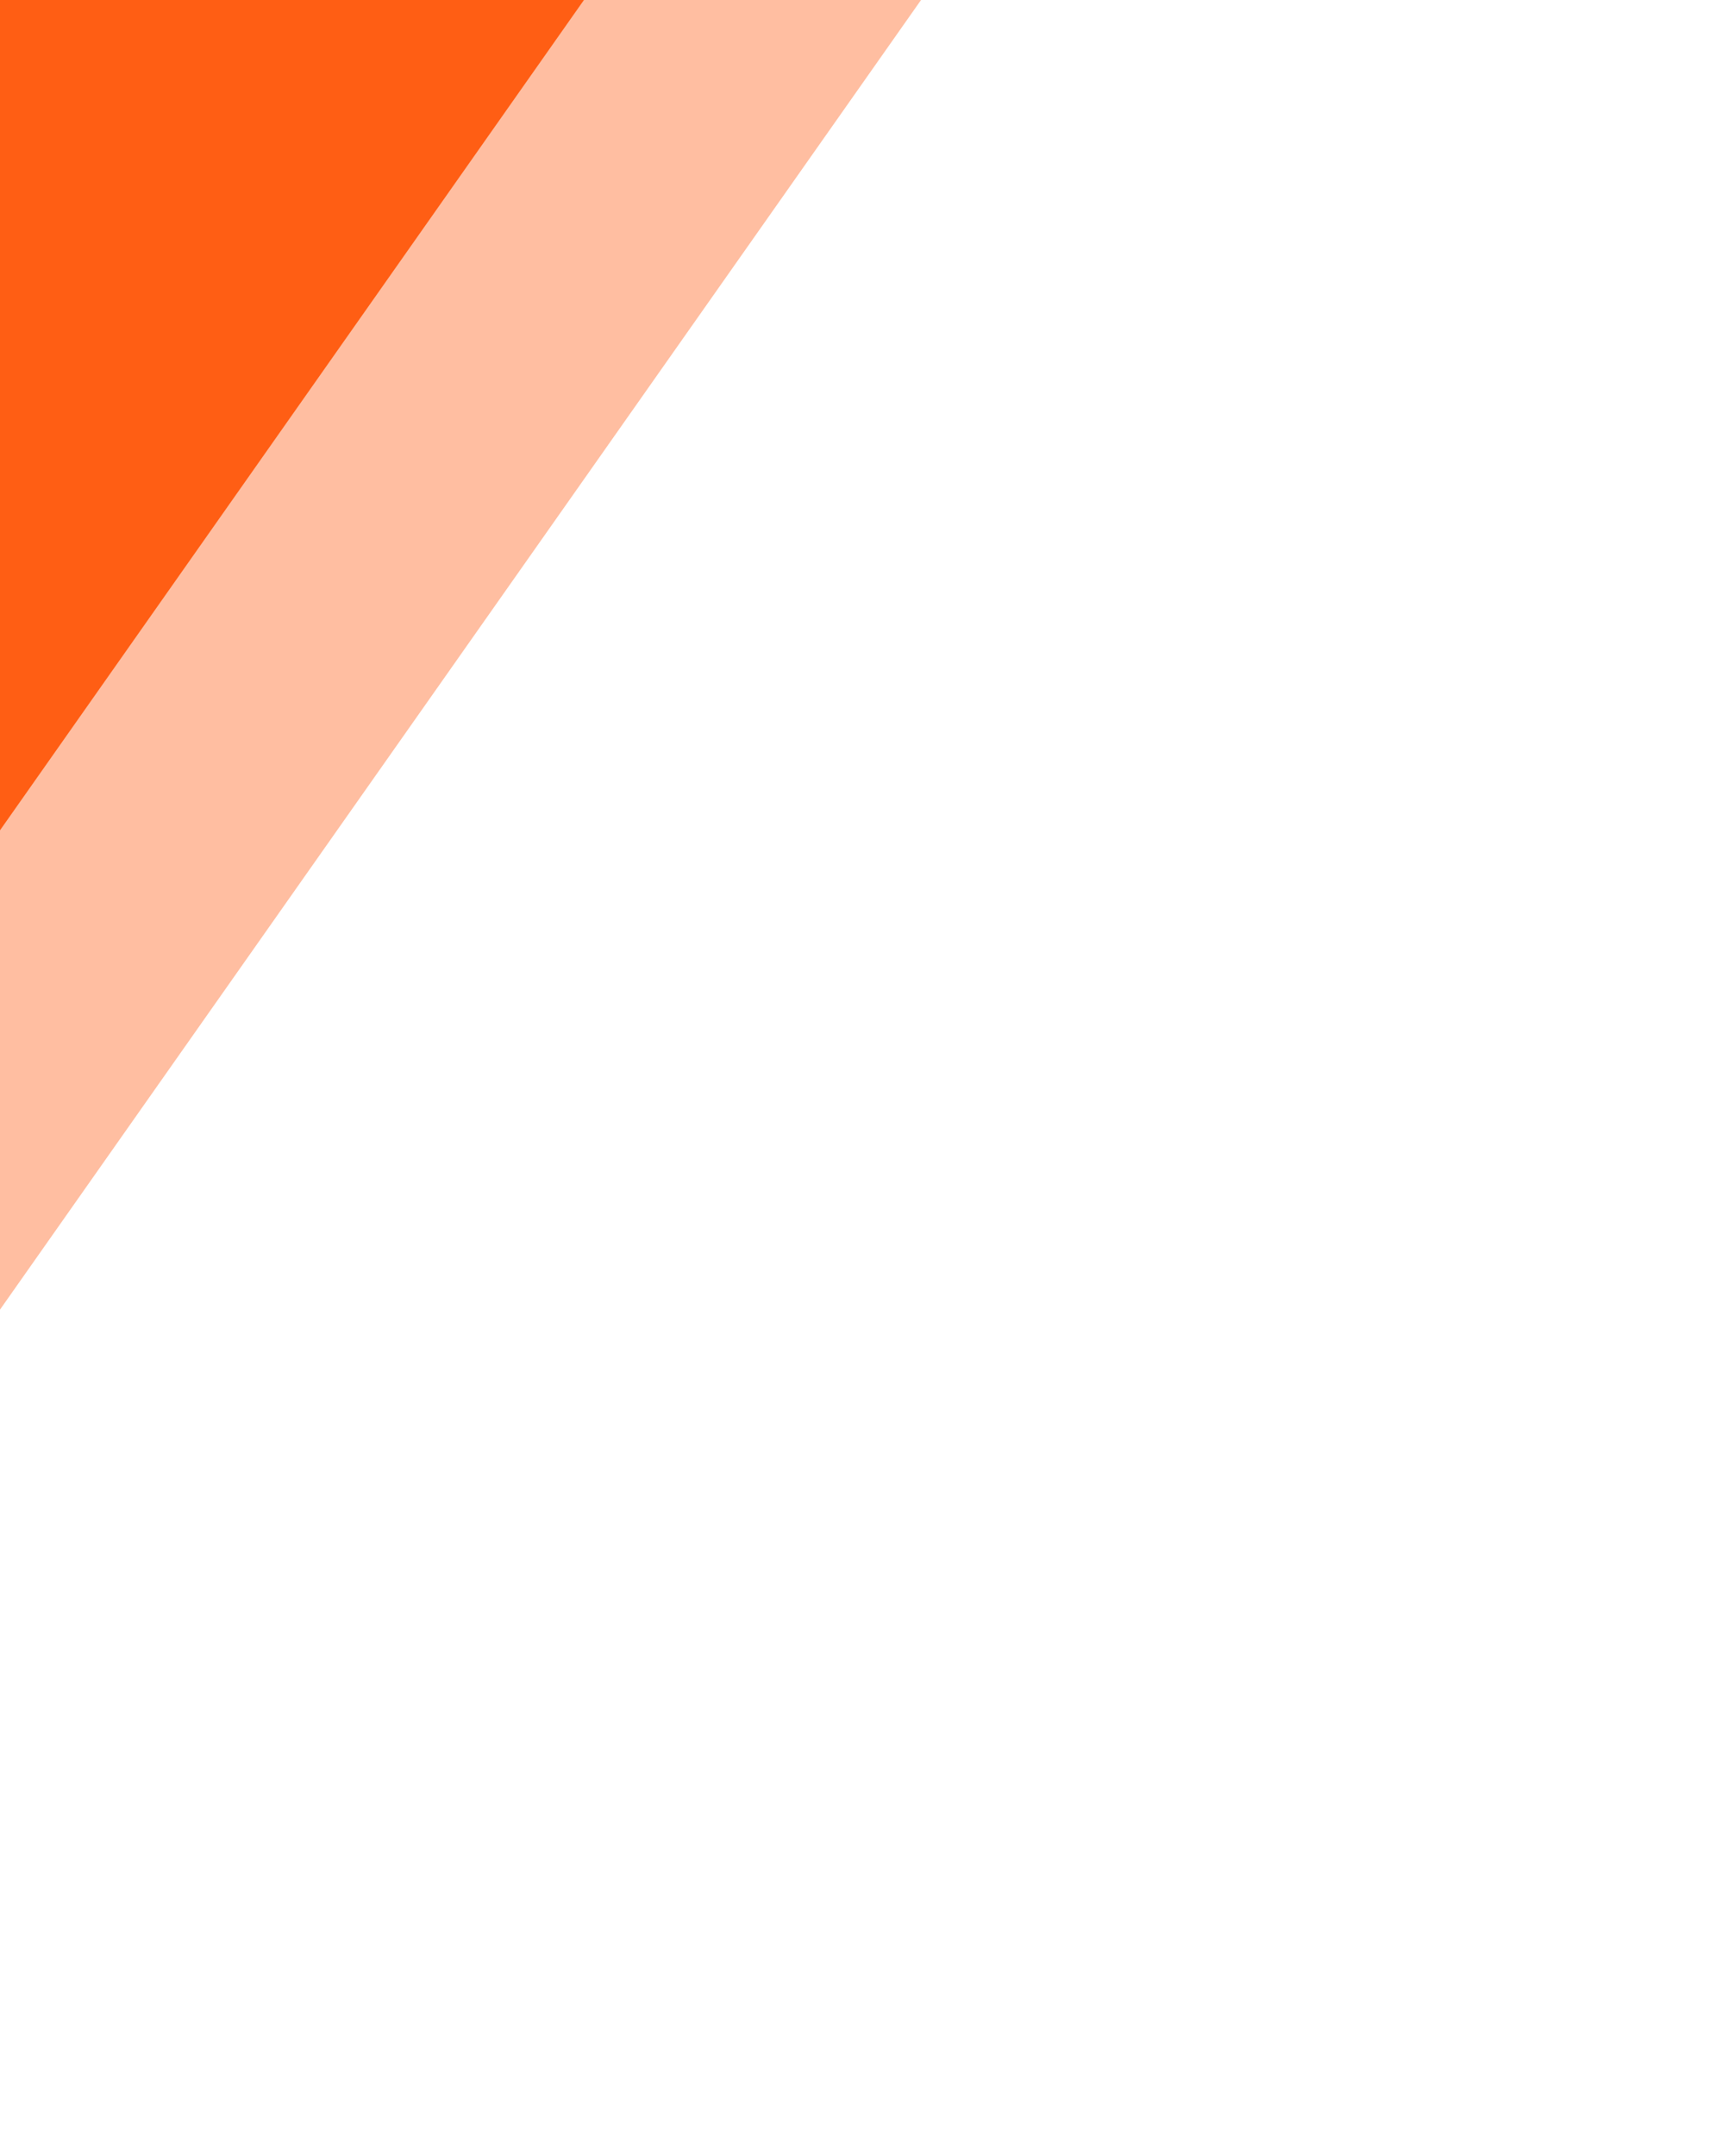
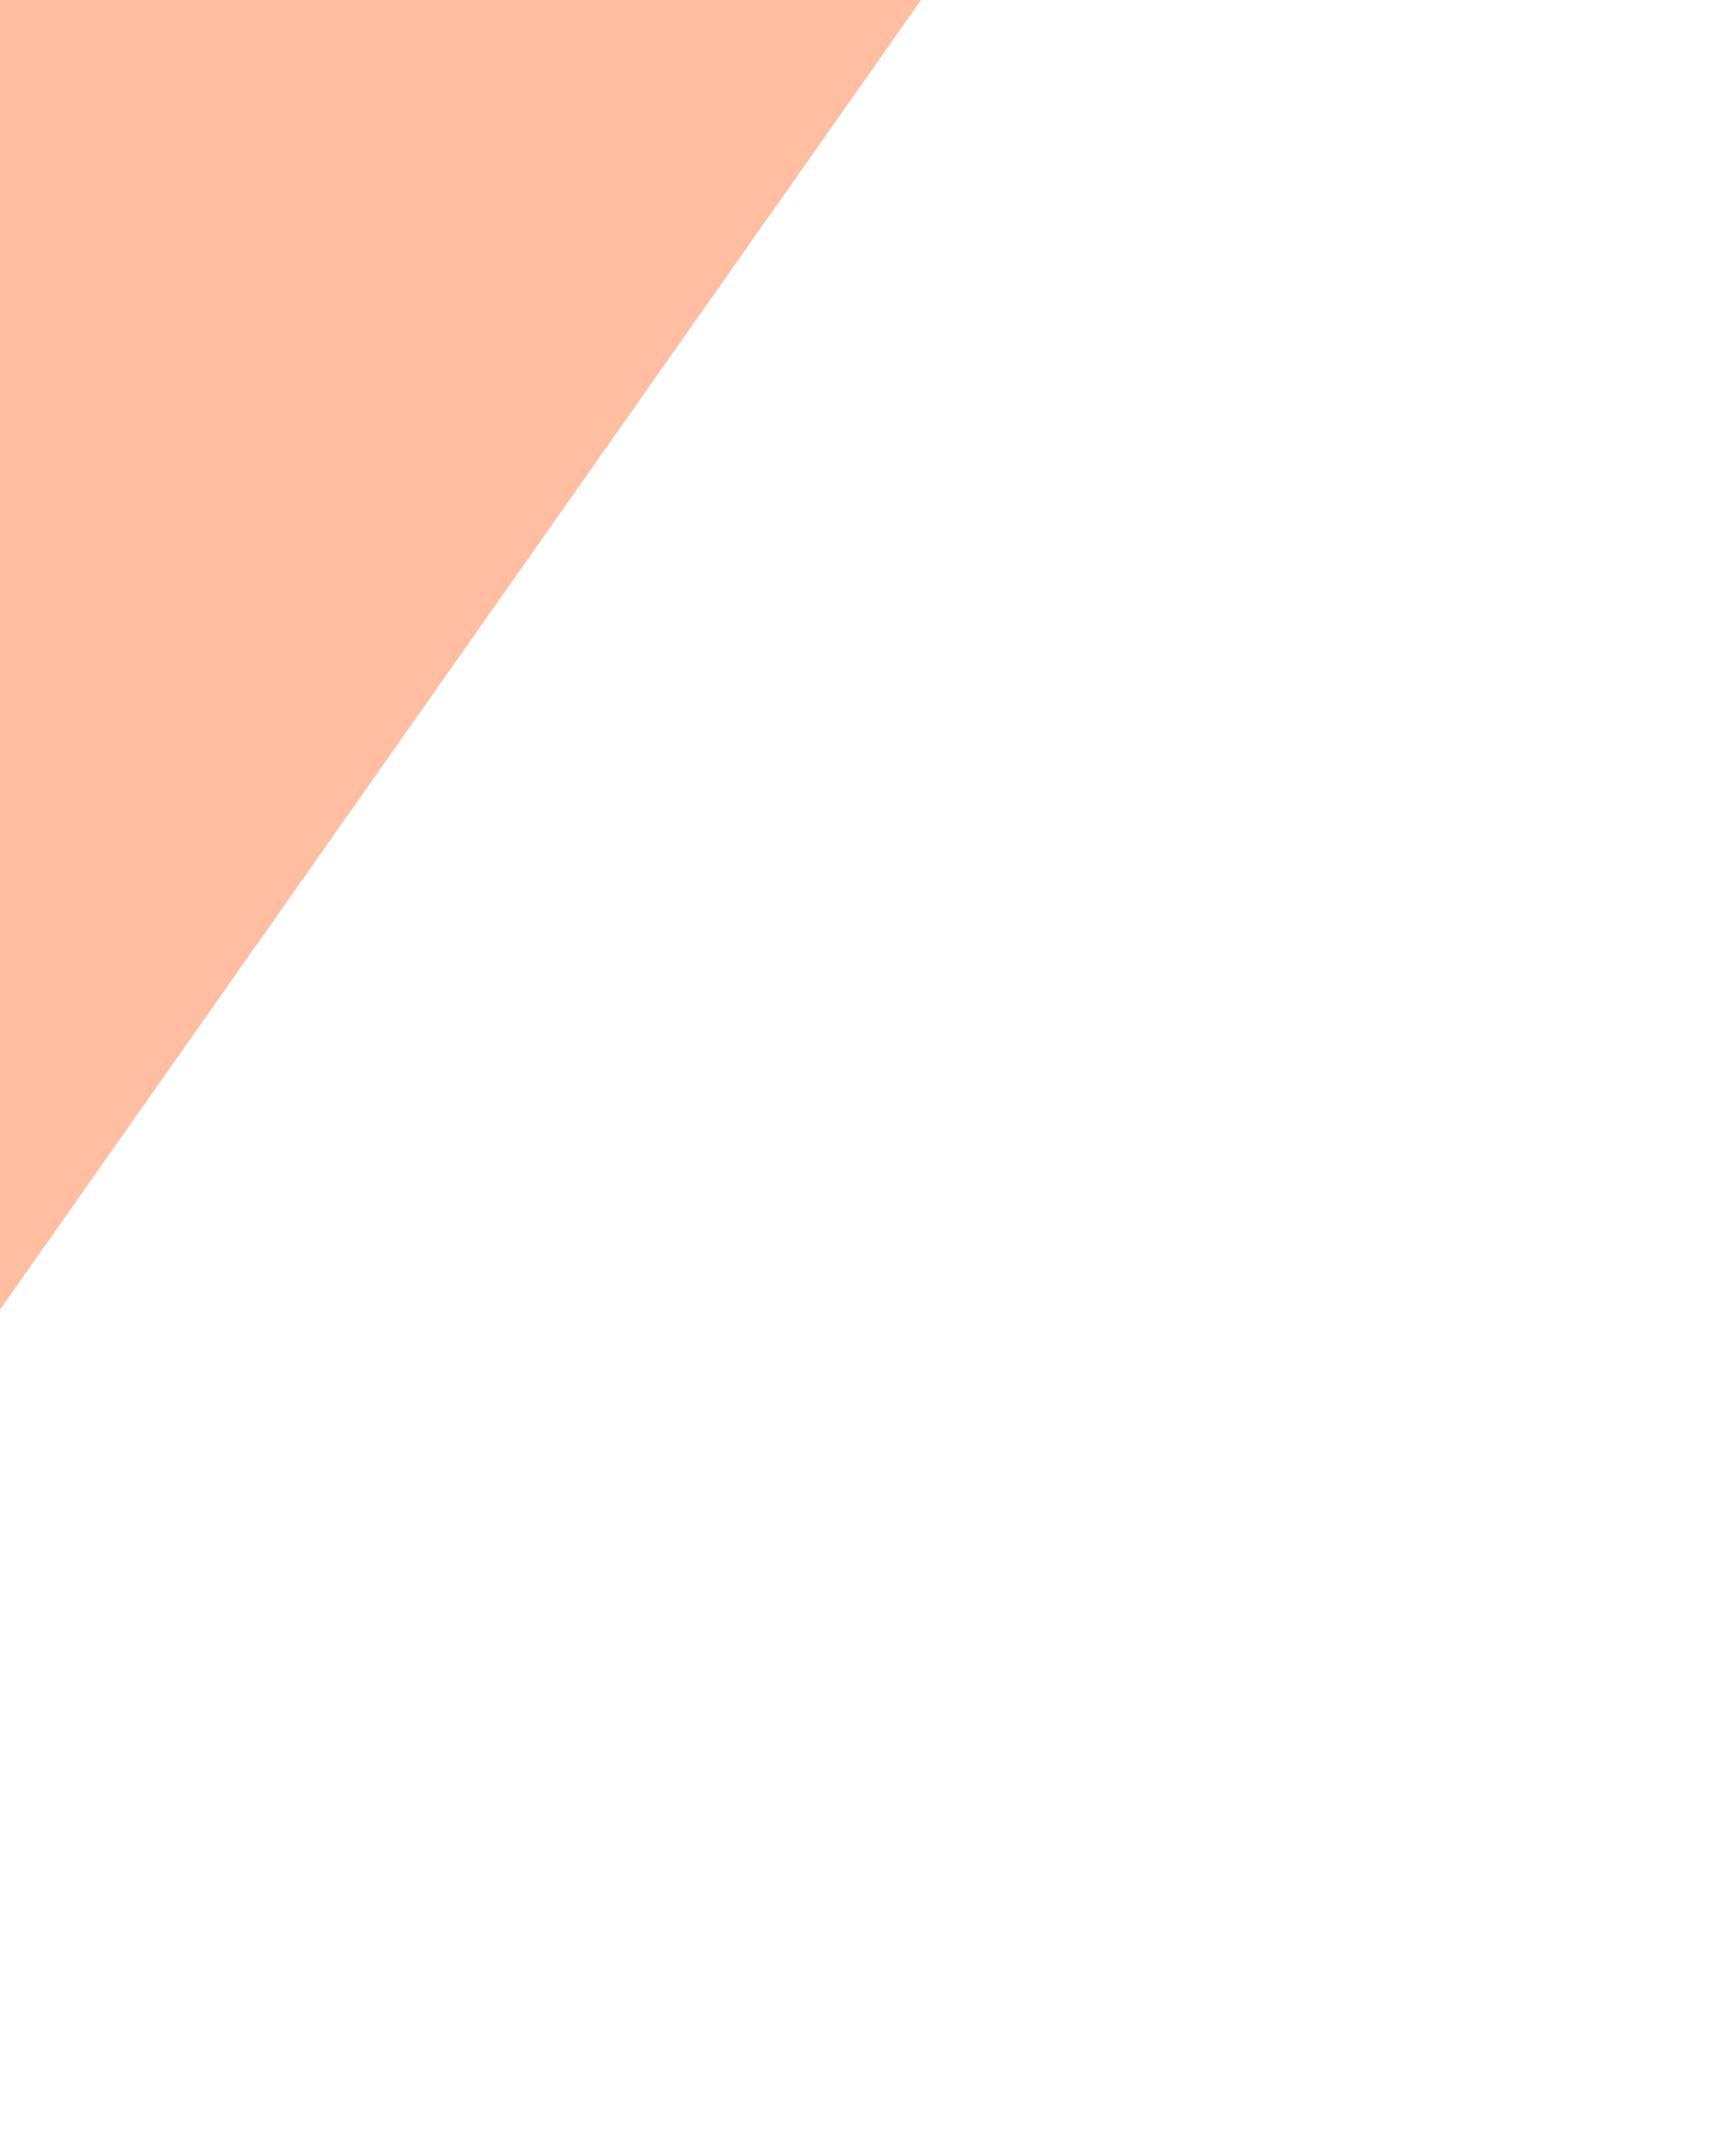
<svg xmlns="http://www.w3.org/2000/svg" width="239" height="297" viewBox="0 0 239 297" fill="none">
  <rect x="-167" y="236.887" width="557.425" height="104.092" transform="rotate(-54.87 -167 236.887)" fill="#FF5E14" fill-opacity="0.4" />
-   <rect x="-195" y="215.887" width="557.425" height="101.077" transform="rotate(-54.87 -195 215.887)" fill="#FF5E14" />
</svg>